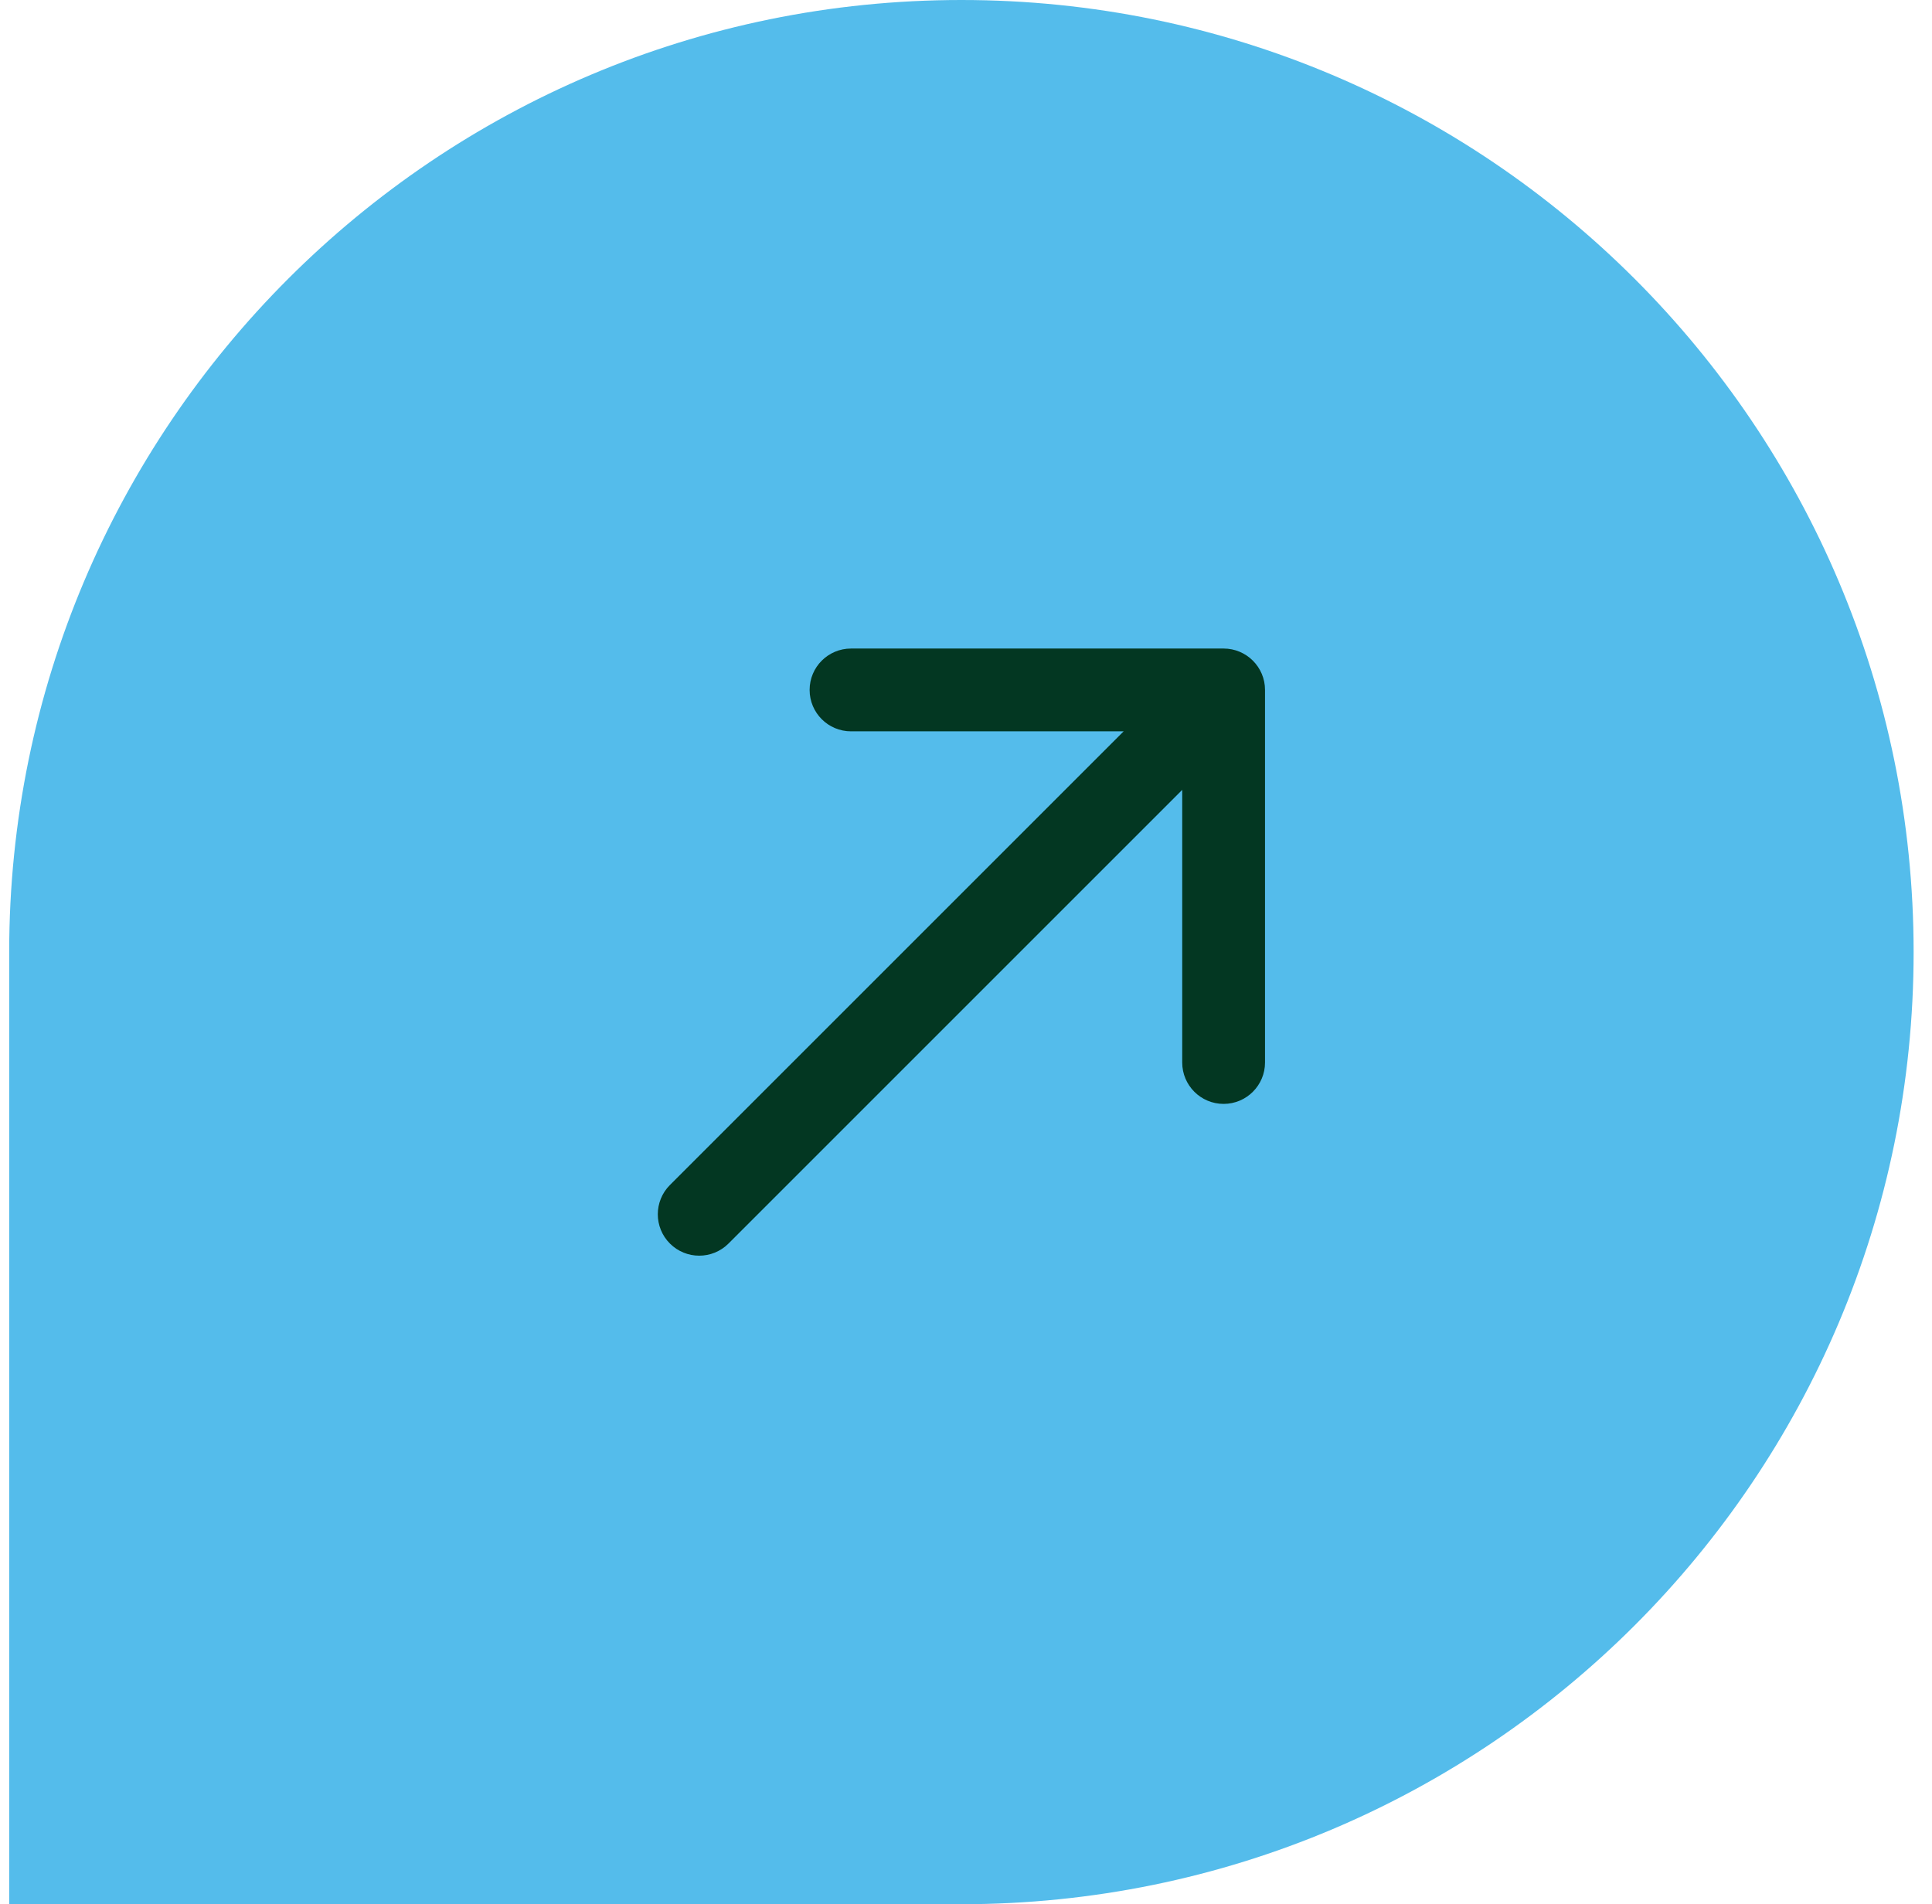
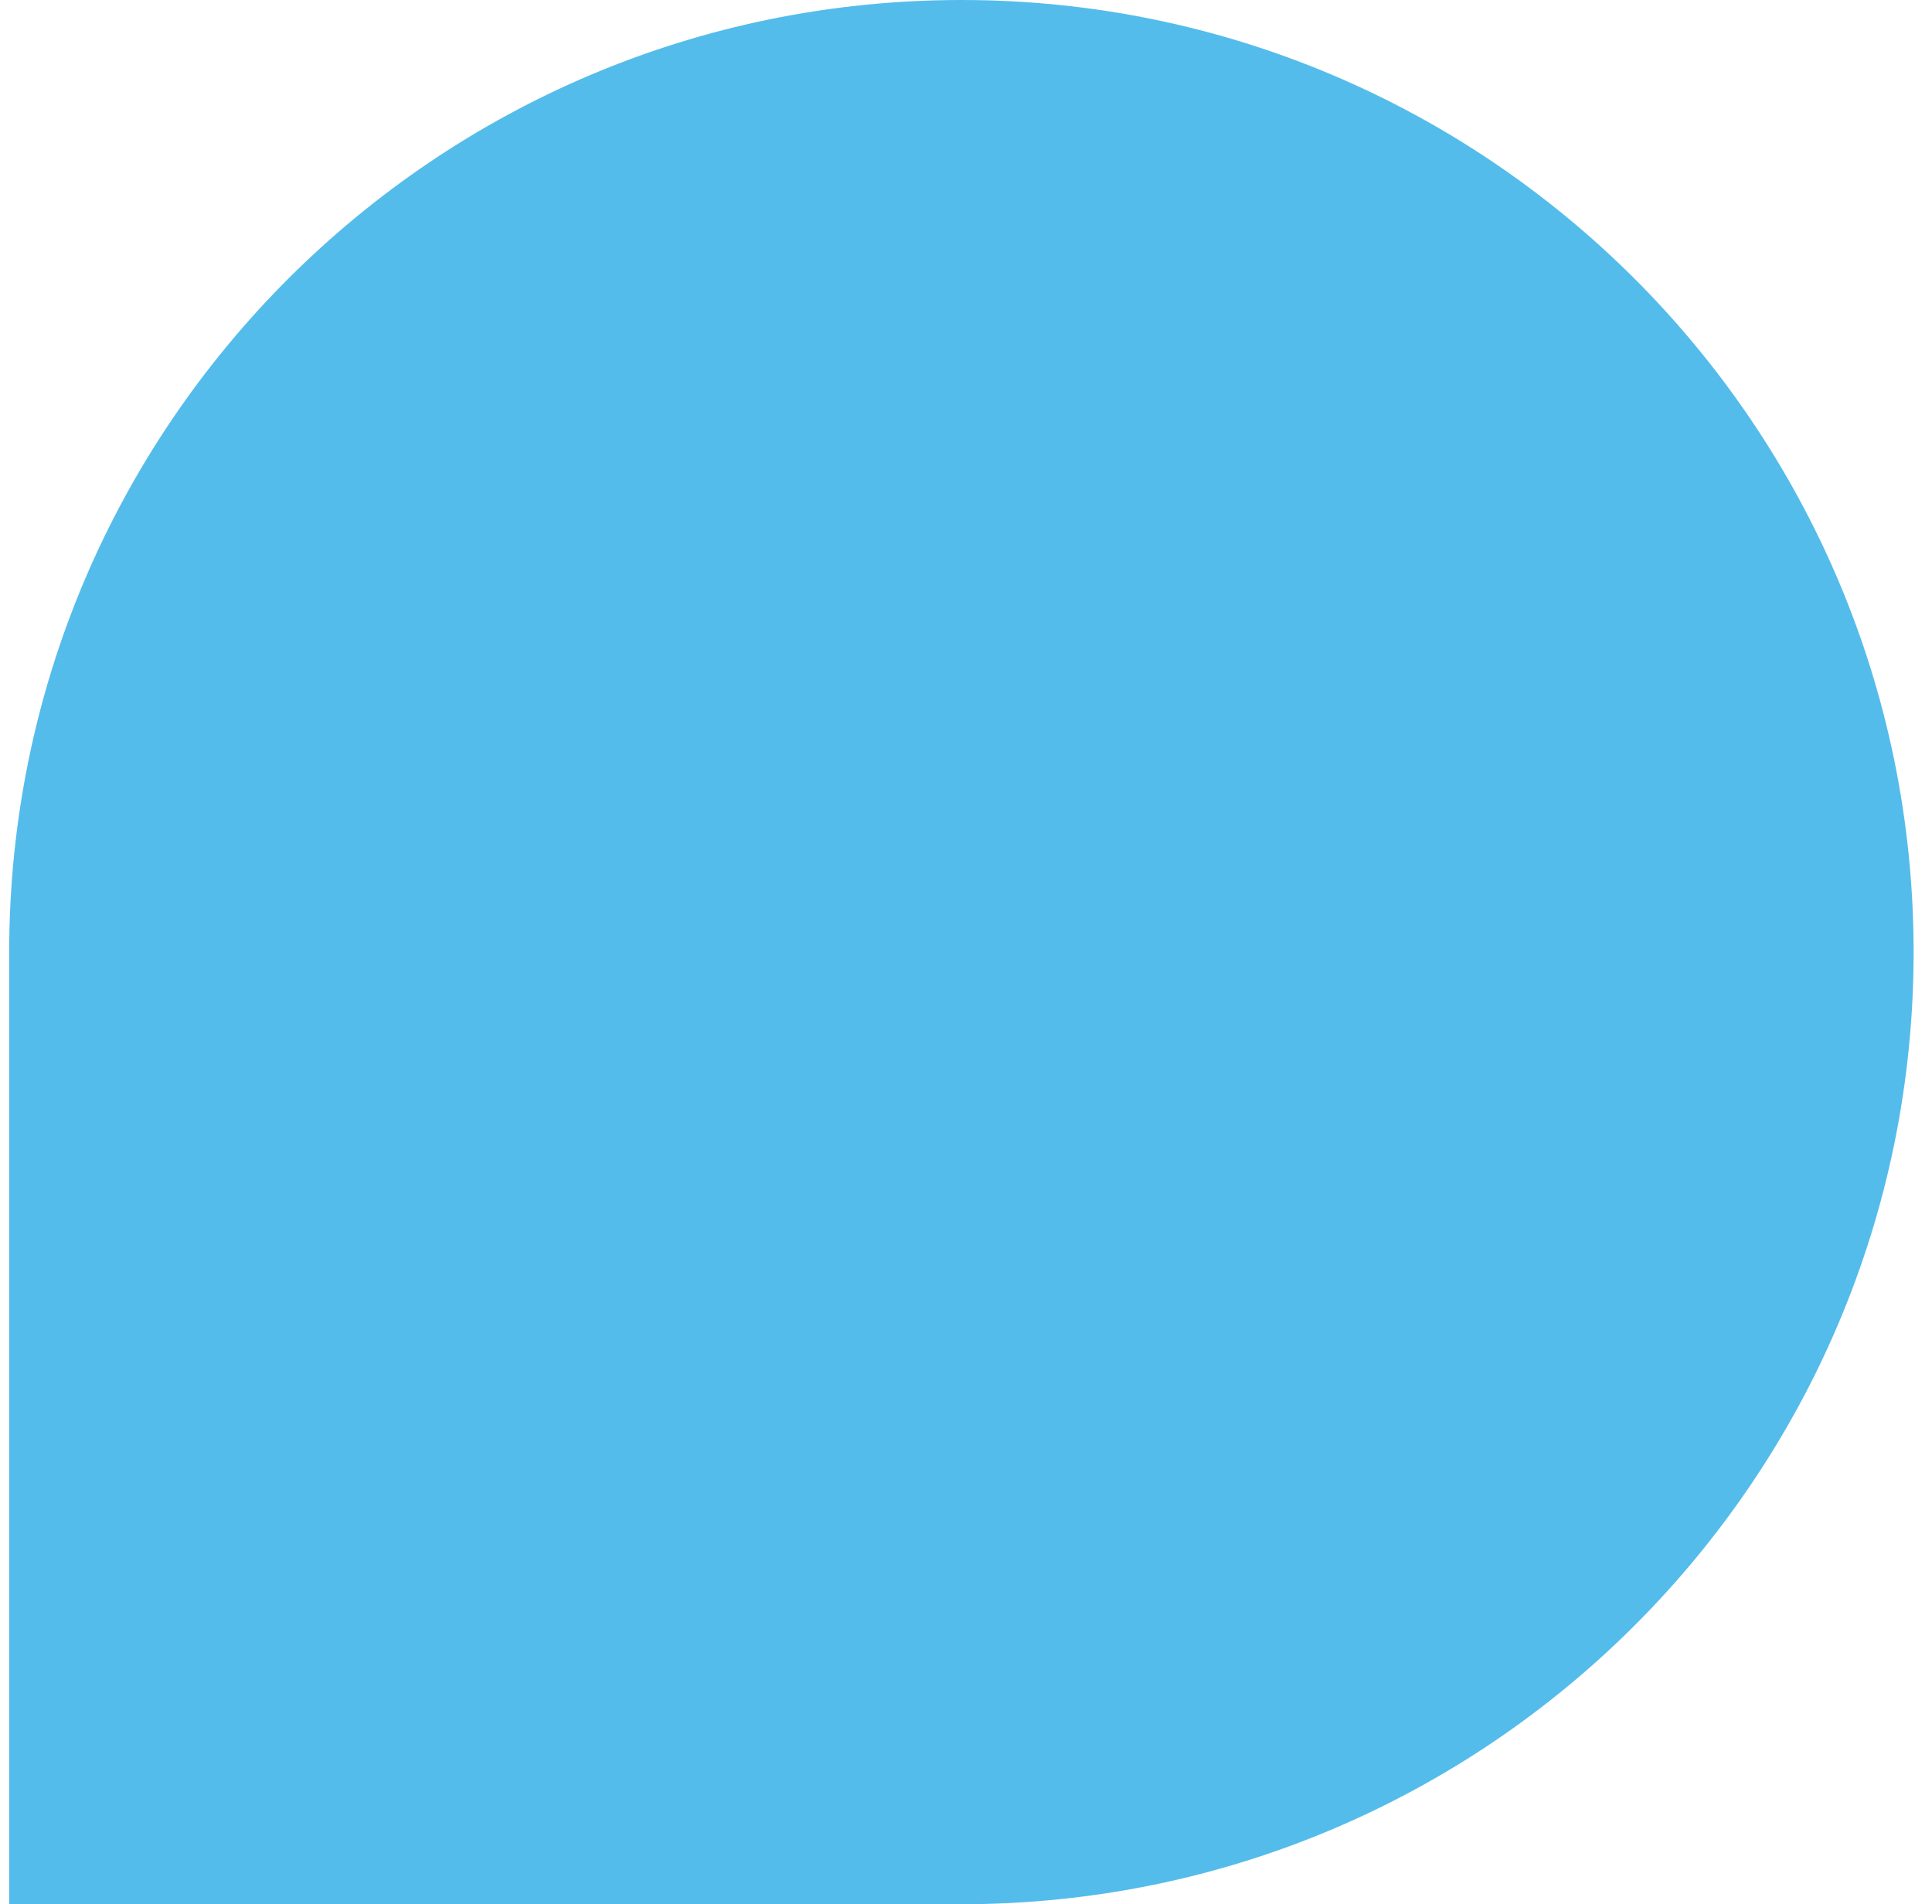
<svg xmlns="http://www.w3.org/2000/svg" width="70" height="69" viewBox="0 0 70 69" fill="none">
  <path d="M69.334 34.5C69.334 15.446 53.887 0 34.834 0C15.78 0 0.333 15.446 0.333 34.5V69H34.834C53.887 69 69.334 53.554 69.334 34.5Z" fill="#54BCEB" />
-   <path d="M24.273 42.939C23.687 43.525 23.687 44.475 24.273 45.061C24.859 45.646 25.808 45.646 26.394 45.061L24.273 42.939ZM45.834 25C45.834 24.172 45.162 23.5 44.334 23.5H30.834C30.005 23.5 29.334 24.172 29.334 25C29.334 25.828 30.005 26.5 30.834 26.5H42.834V38.5C42.834 39.328 43.505 40 44.334 40C45.162 40 45.834 39.328 45.834 38.5V25ZM26.394 45.061L45.394 26.061L43.273 23.939L24.273 42.939L26.394 45.061Z" fill="#033722" />
</svg>